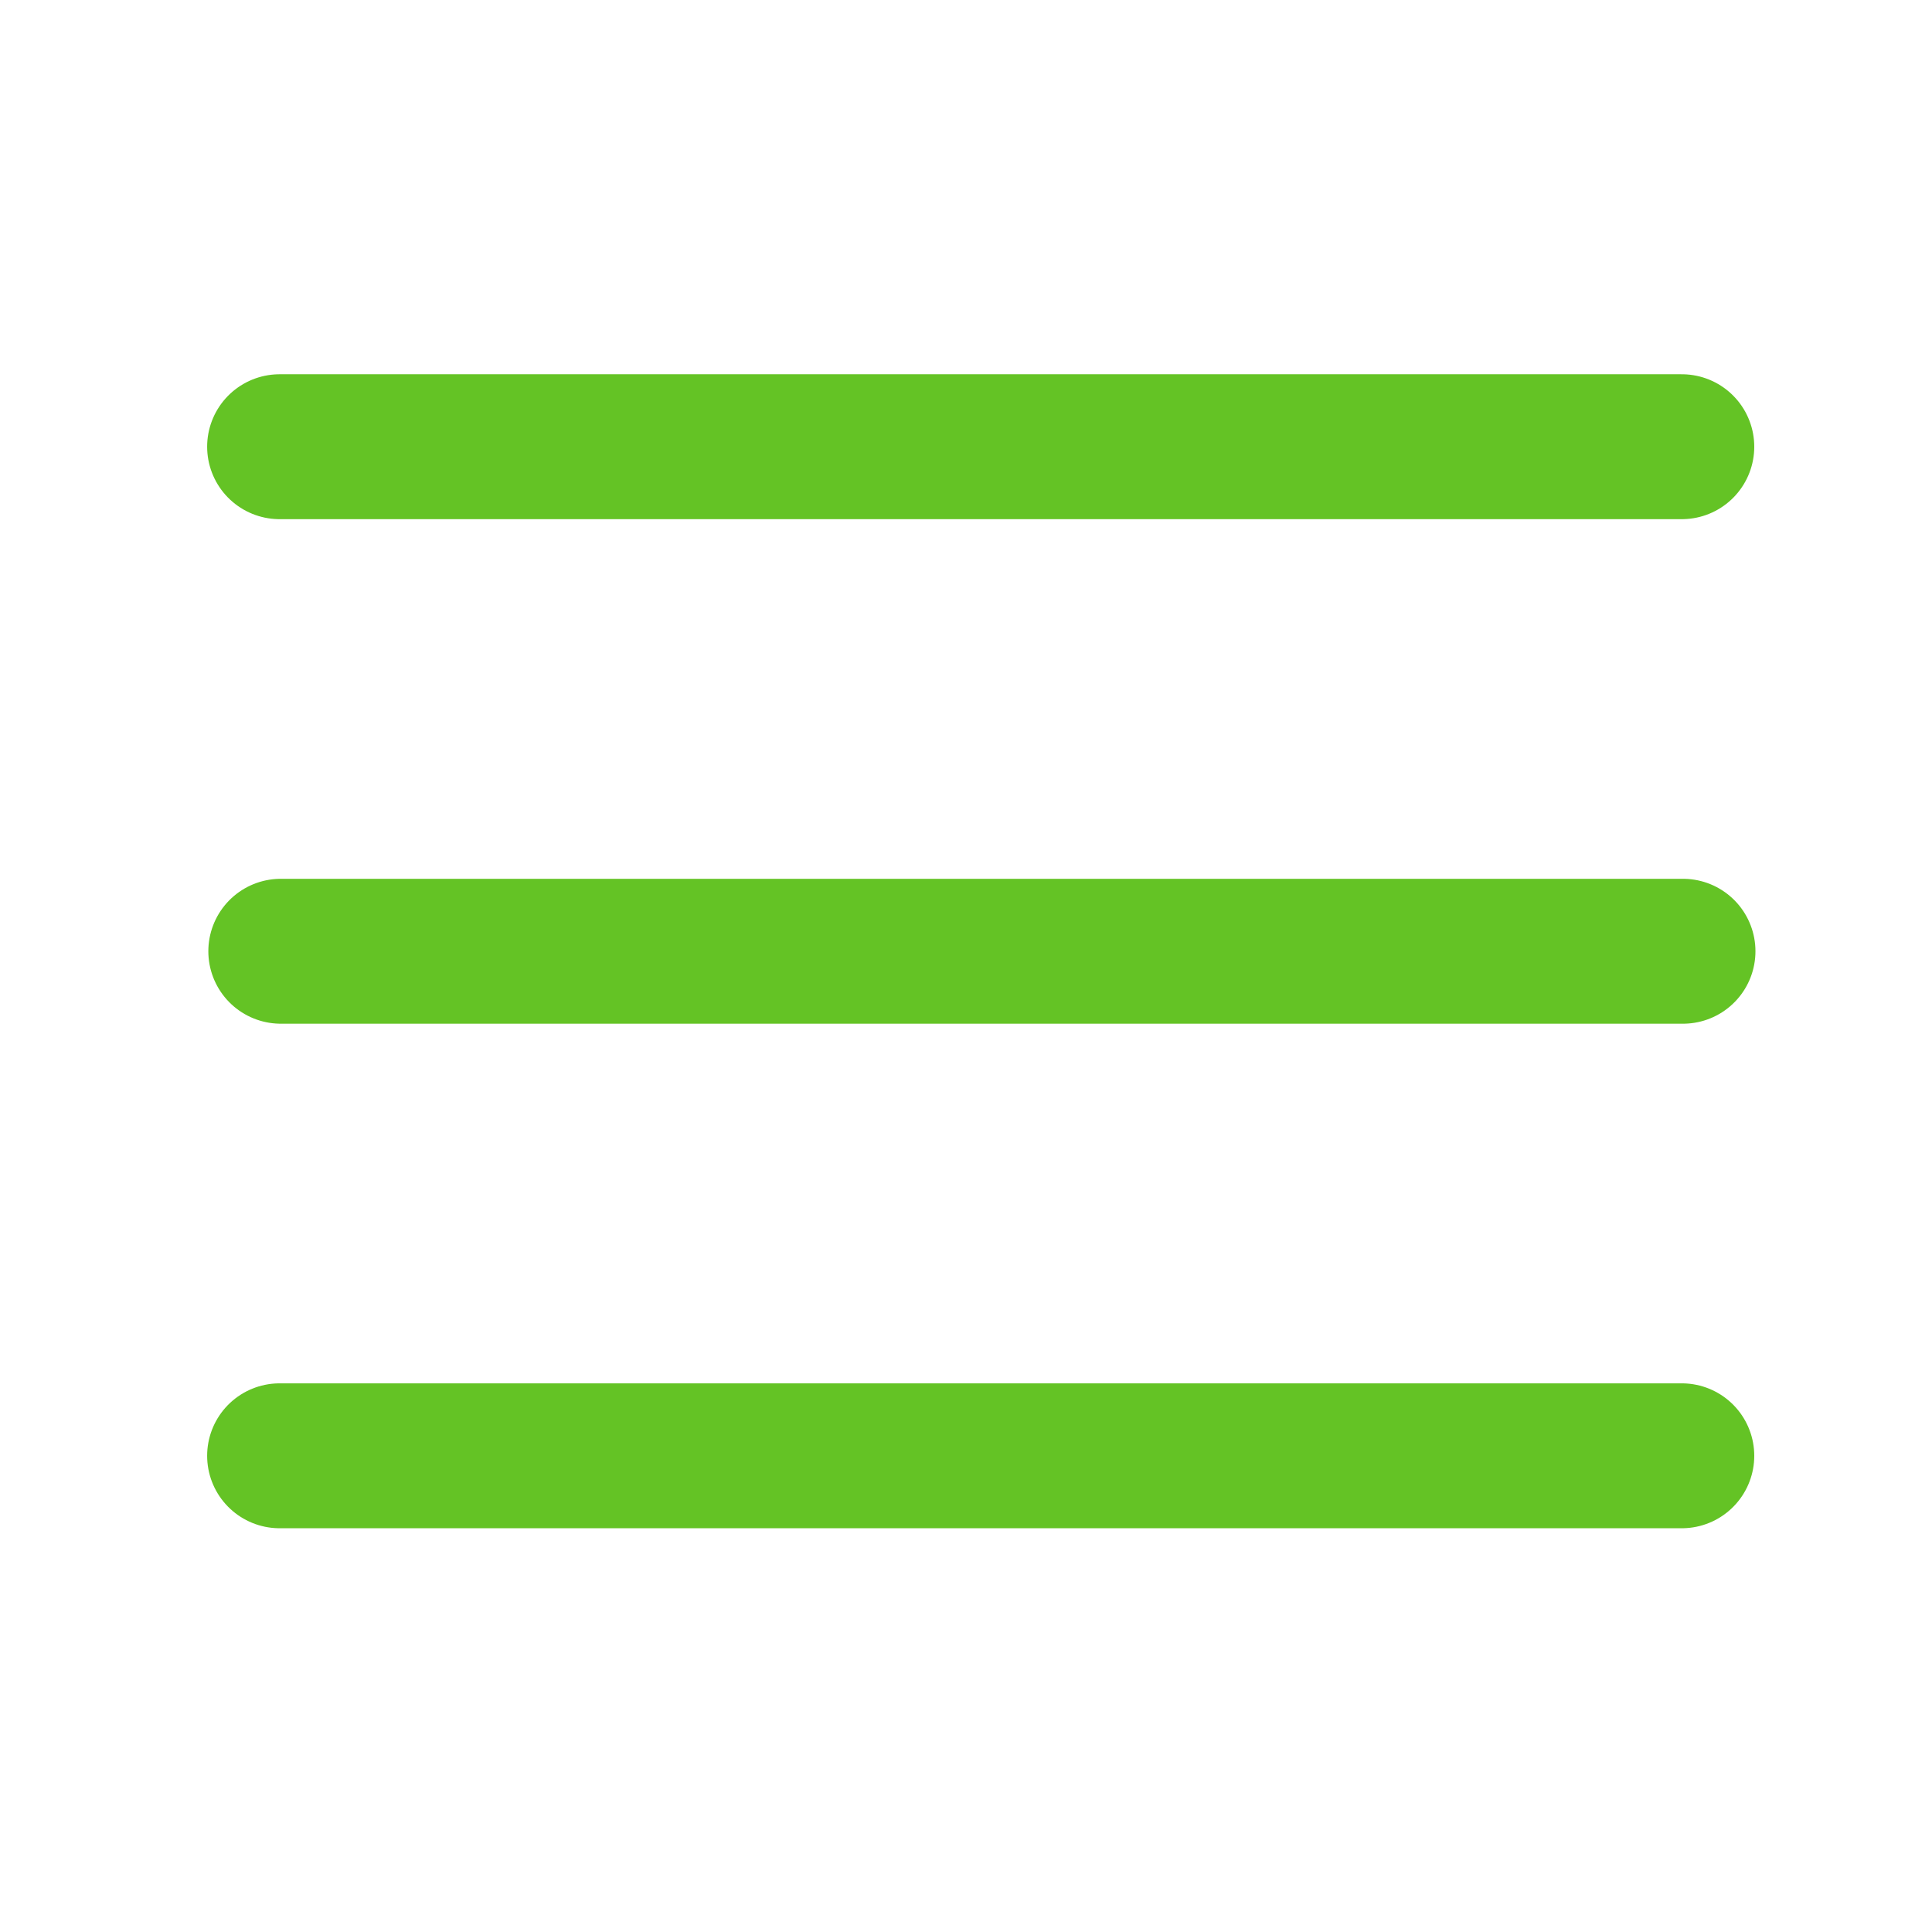
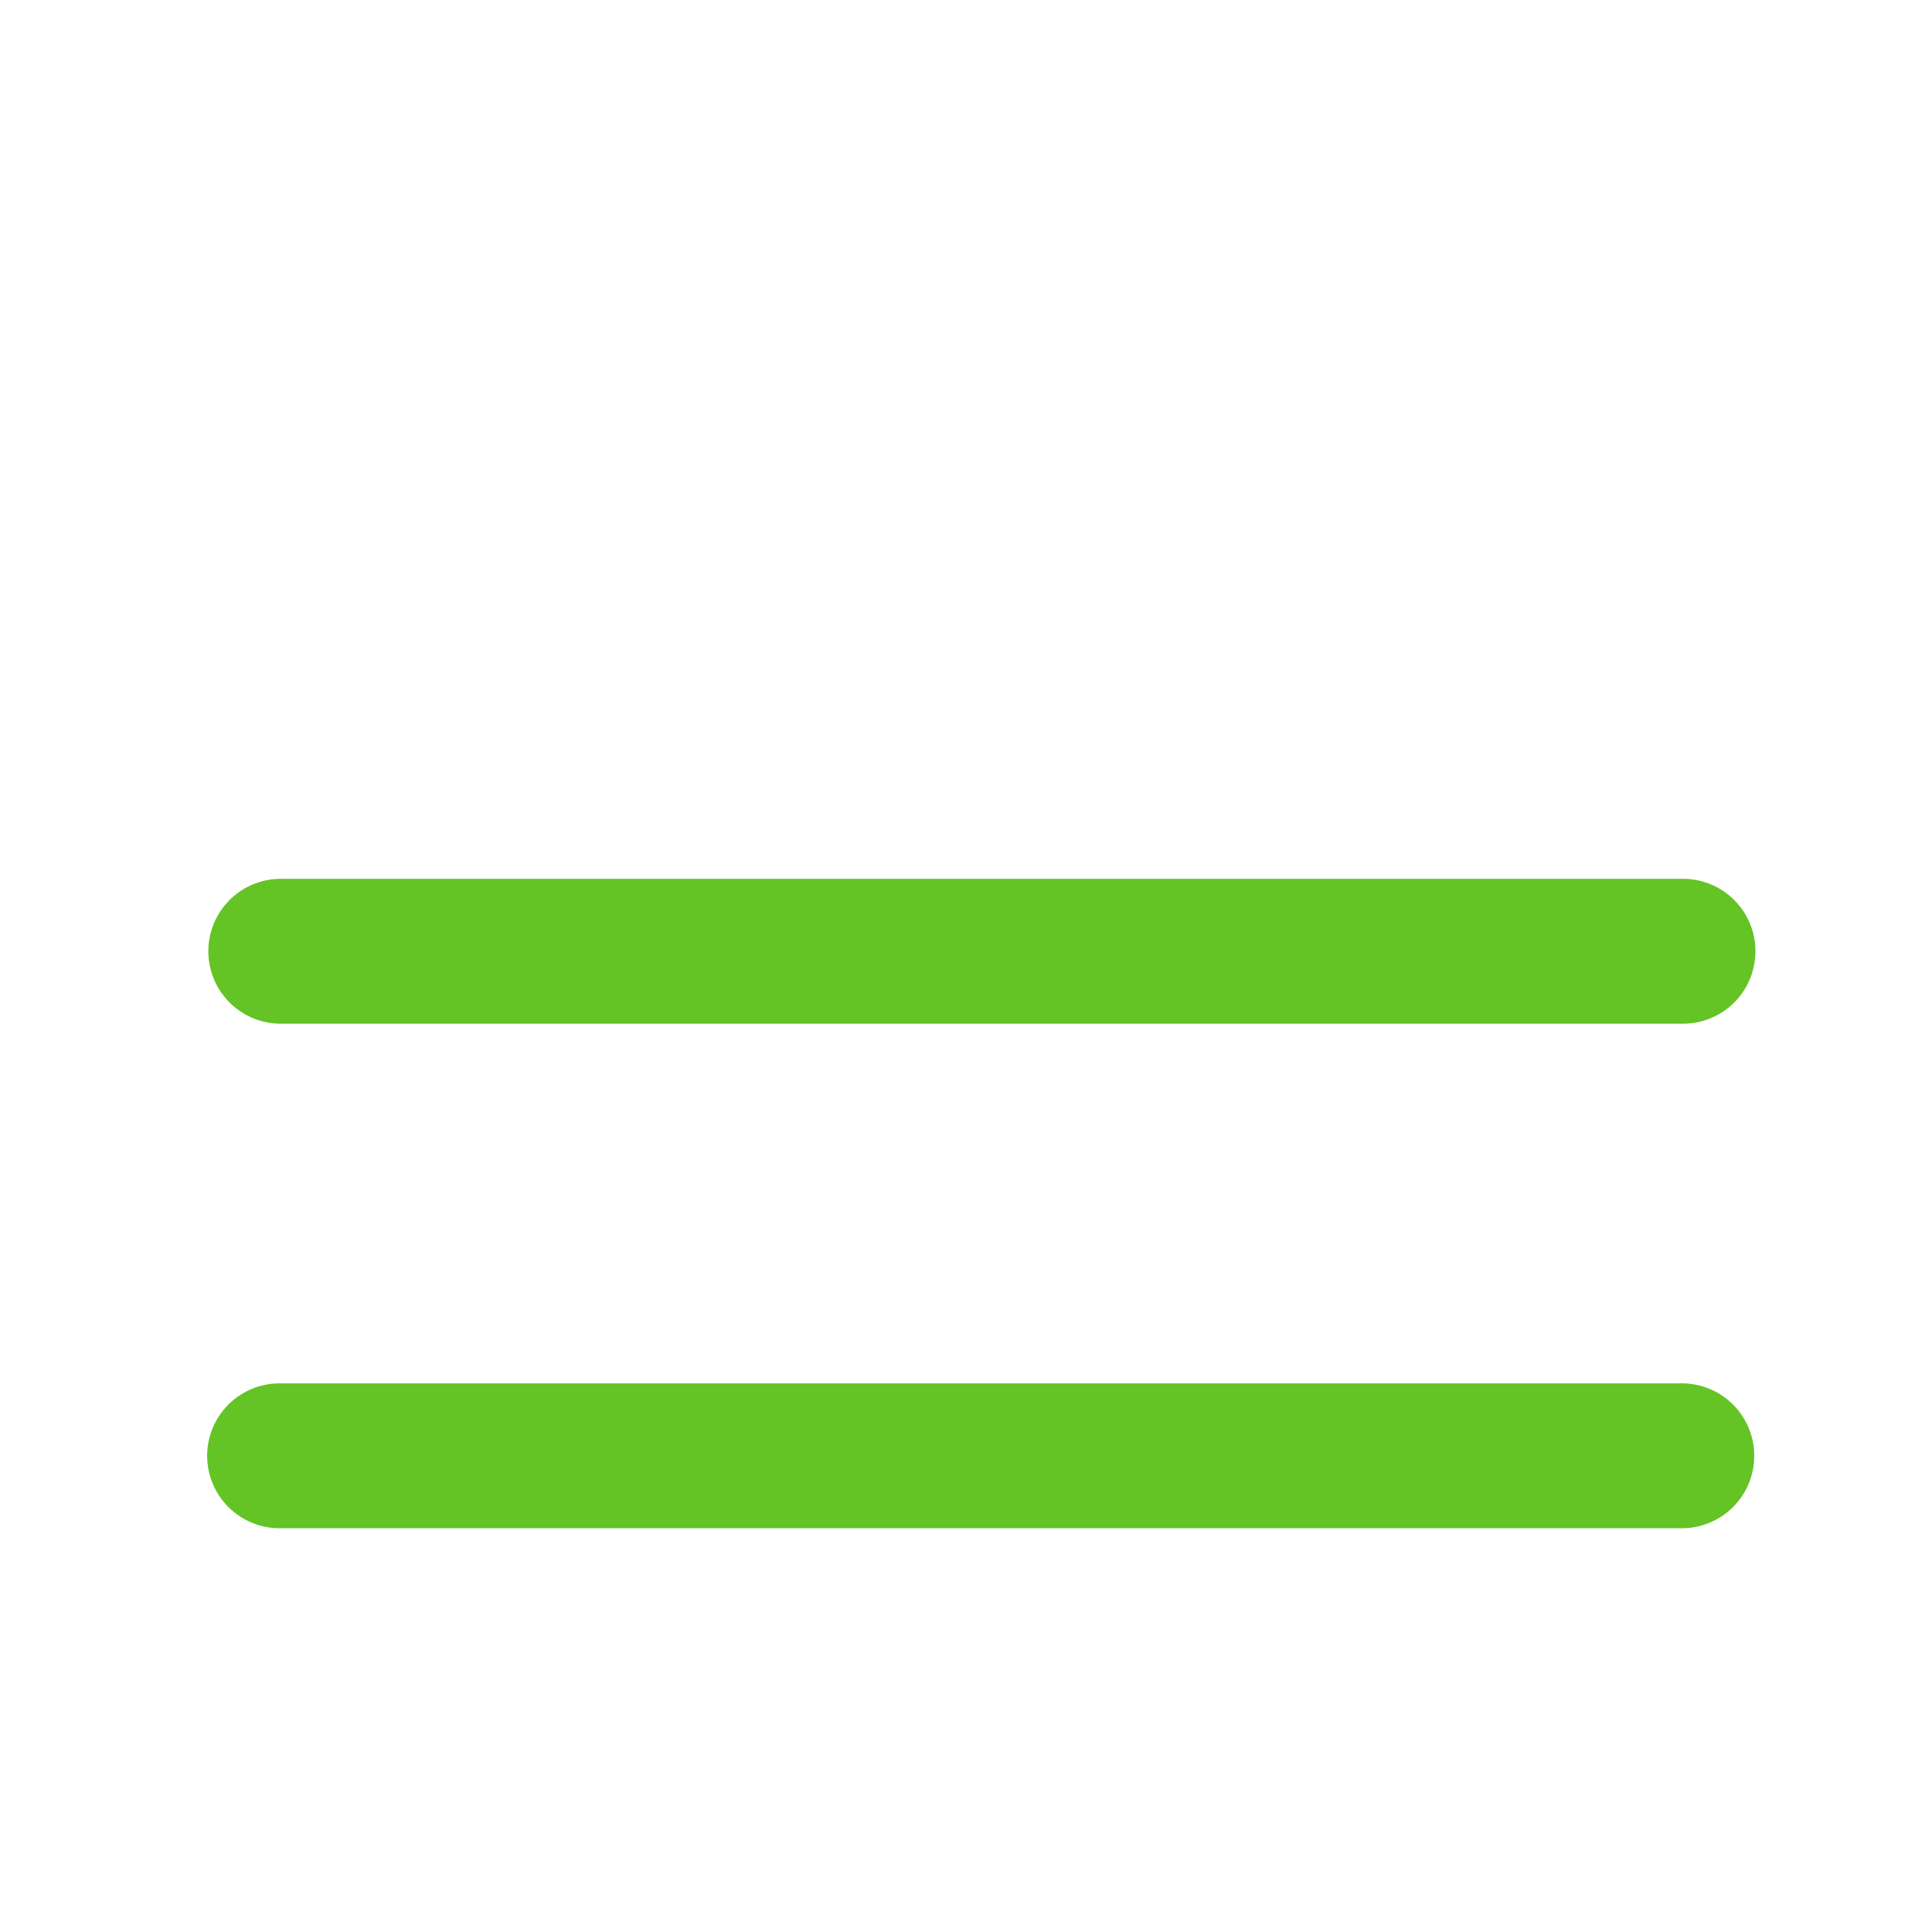
<svg xmlns="http://www.w3.org/2000/svg" version="1.1" id="Warstwa_1" x="0px" y="0px" width="60px" height="60px" viewBox="0 0 60 60" enable-background="new 0 0 60 60" xml:space="preserve">
-   <line fill="none" stroke="#64c325" stroke-width="4.5" stroke-linecap="round" stroke-miterlimit="10" x1="8.683" y1="13.873" x2="52.23" y2="13.873" />
  <line fill="none" stroke="#64c325" stroke-width="4.5" stroke-linecap="round" stroke-miterlimit="10" x1="8.72" y1="29.542" x2="52.267" y2="29.542" />
  <line fill="none" stroke="#64c325" stroke-width="4.5" stroke-linecap="round" stroke-miterlimit="10" x1="8.683" y1="45.211" x2="52.23" y2="45.211" />
</svg>